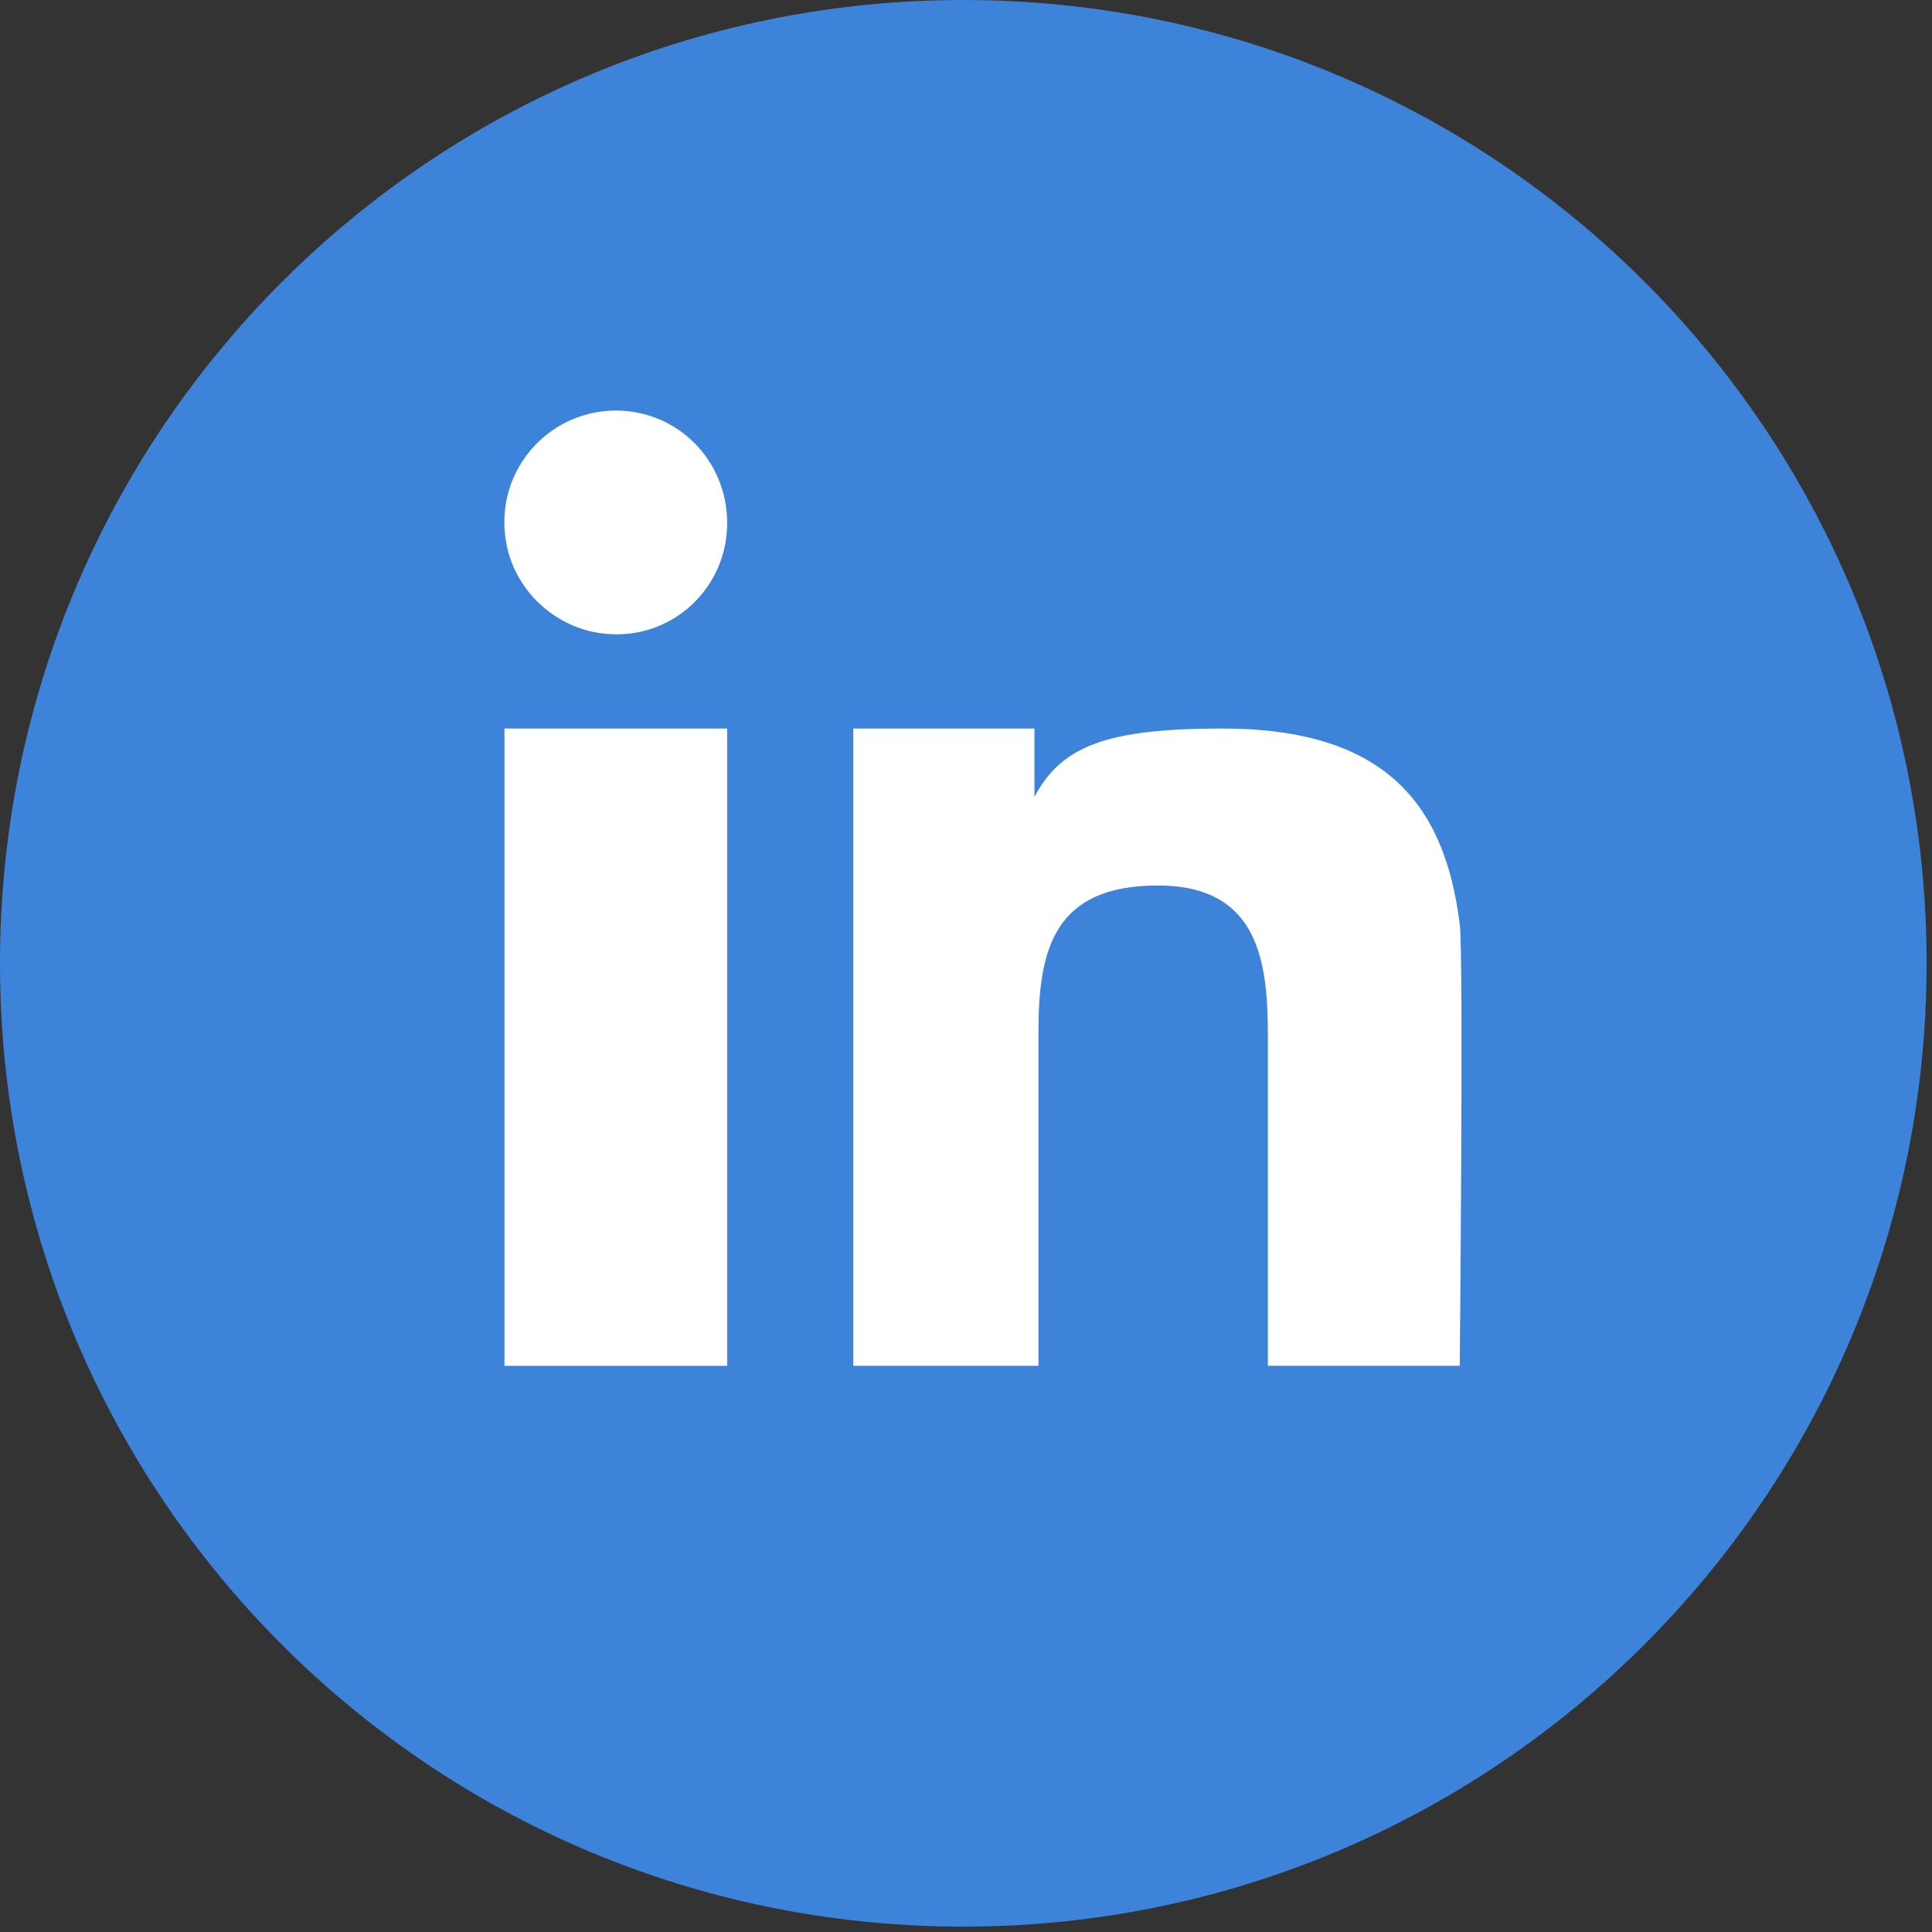
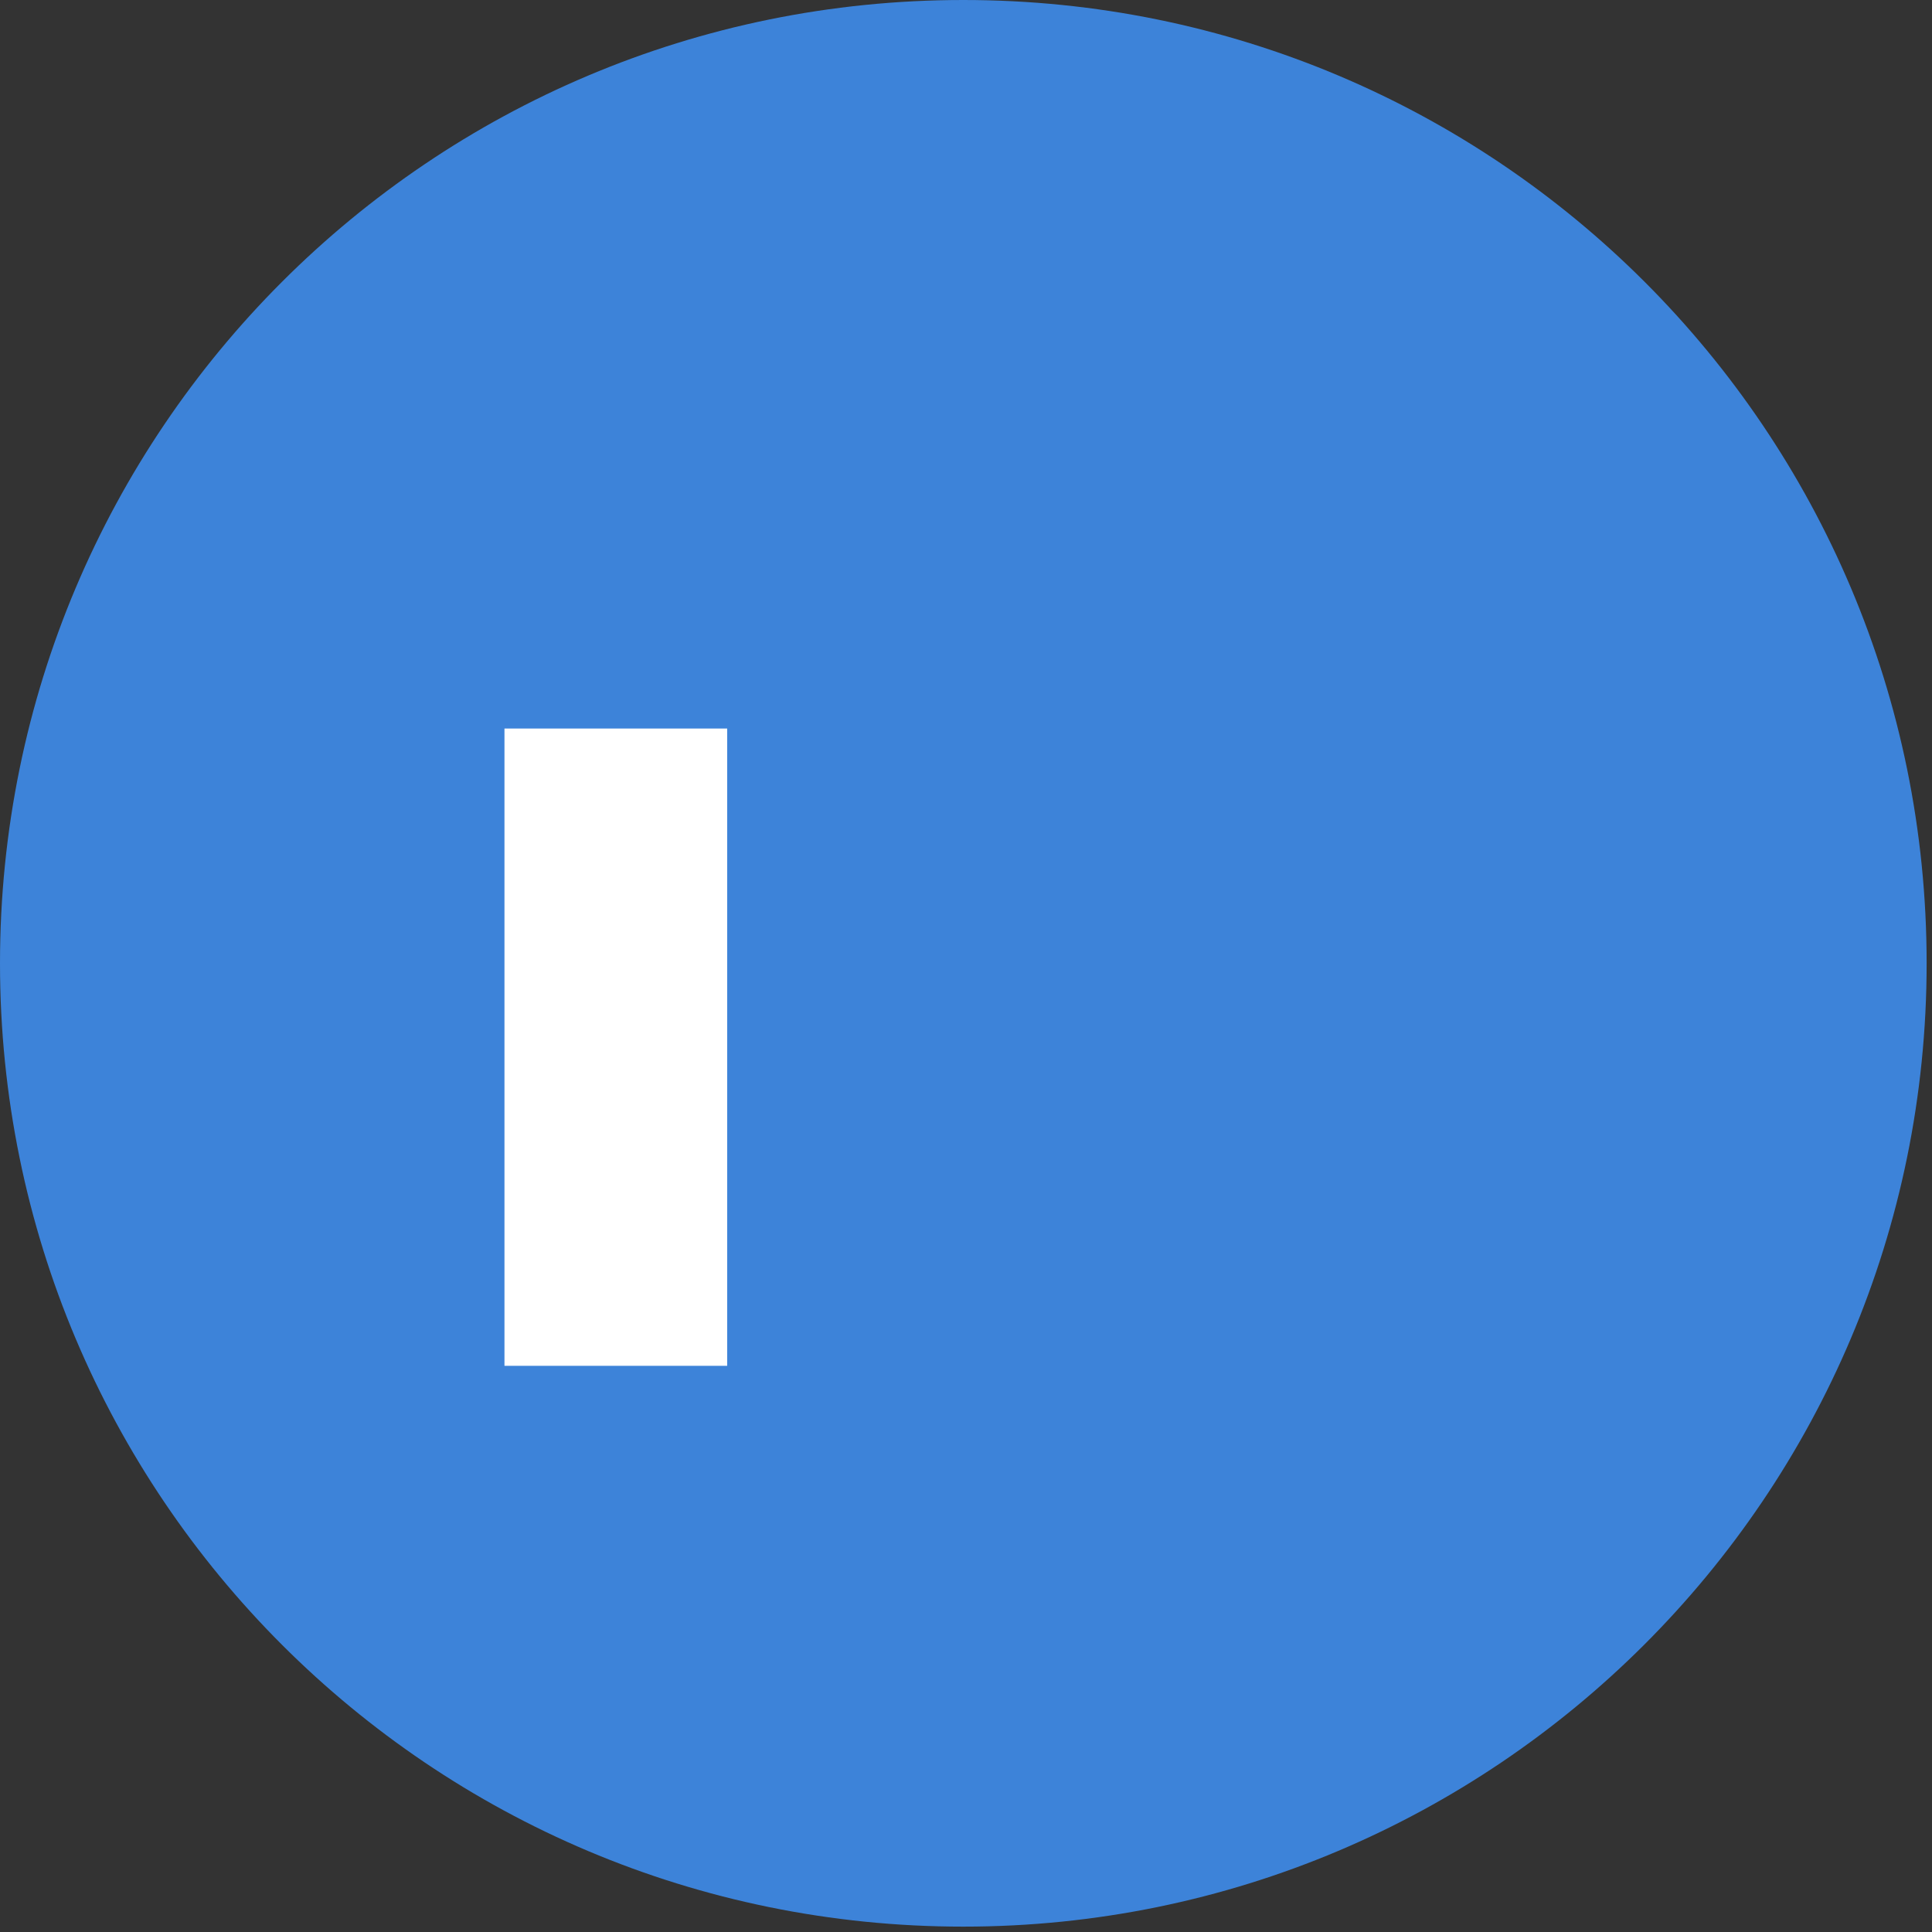
<svg xmlns="http://www.w3.org/2000/svg" width="144" height="144" viewBox="0 0 144 144" fill="none">
  <rect x="0" y="0" width="144" height="144" fill="#333333" stroke="none" />
  <path d="M143.6 71.8C143.6 32.1 111.5 0 71.8 0C32.1 0 0 32.1 0 71.8C0 111.5 32.1 143.6 71.8 143.6C111.4 143.6 143.6 111.5 143.6 71.8Z" fill="#3D83D9" />
  <path d="M54.2 54.3H37.6V101.8H54.2V54.3Z" fill="white" />
-   <path d="M45.9 30.6C40.7 30.6 36.6 35.4 37.8 40.8C38.5 43.9 41 46.4 44.2 47.1C49.6 48.2 54.2 44.1 54.2 39C54.2 34.3 50.5 30.6 45.9 30.6Z" fill="white" />
-   <path d="M108.8 68.9C107.7 59.9 103.2 54.3 91.1 54.3C82.5 54.3 79.1 55.6 77.1 59.4V54.3H63.6V101.8H77.4V76.9C77.4 70.7 78.6 66 86.3 66C93.9 66 94.5 71.8 94.5 77.3V101.8H108.8C108.8 101.8 109.1 71 108.8 68.9Z" fill="white" />
</svg>